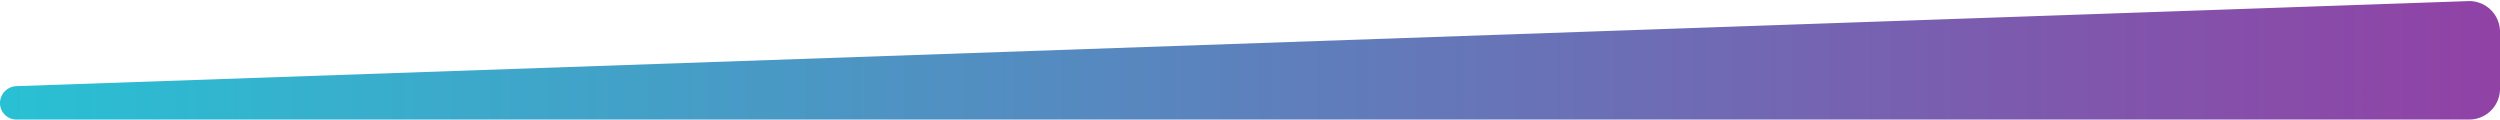
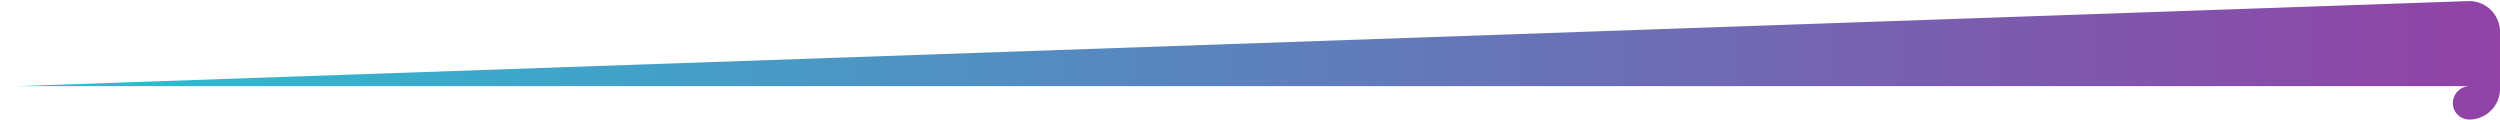
<svg xmlns="http://www.w3.org/2000/svg" width="732" height="35" viewBox="0 0 732 35">
  <defs>
    <linearGradient x1=".707%" y1="50%" x2="100%" y2="50%" id="r0lhsh7n5a">
      <stop stop-color="#29C0D3" offset="0%" />
      <stop stop-color="#9141A5" offset="100%" />
    </linearGradient>
  </defs>
-   <path d="m167.8 911.228 717.888-24.905a9 9 0 0 1 9.312 8.995V912a9 9 0 0 1-9 9H167.803a4.803 4.803 0 0 1-4.803-4.803 4.972 4.972 0 0 1 4.8-4.969z" transform="translate(-163 -886)" fill="url(#r0lhsh7n5a)" fill-rule="evenodd" />
+   <path d="m167.8 911.228 717.888-24.905a9 9 0 0 1 9.312 8.995V912a9 9 0 0 1-9 9a4.803 4.803 0 0 1-4.803-4.803 4.972 4.972 0 0 1 4.8-4.969z" transform="translate(-163 -886)" fill="url(#r0lhsh7n5a)" fill-rule="evenodd" />
</svg>